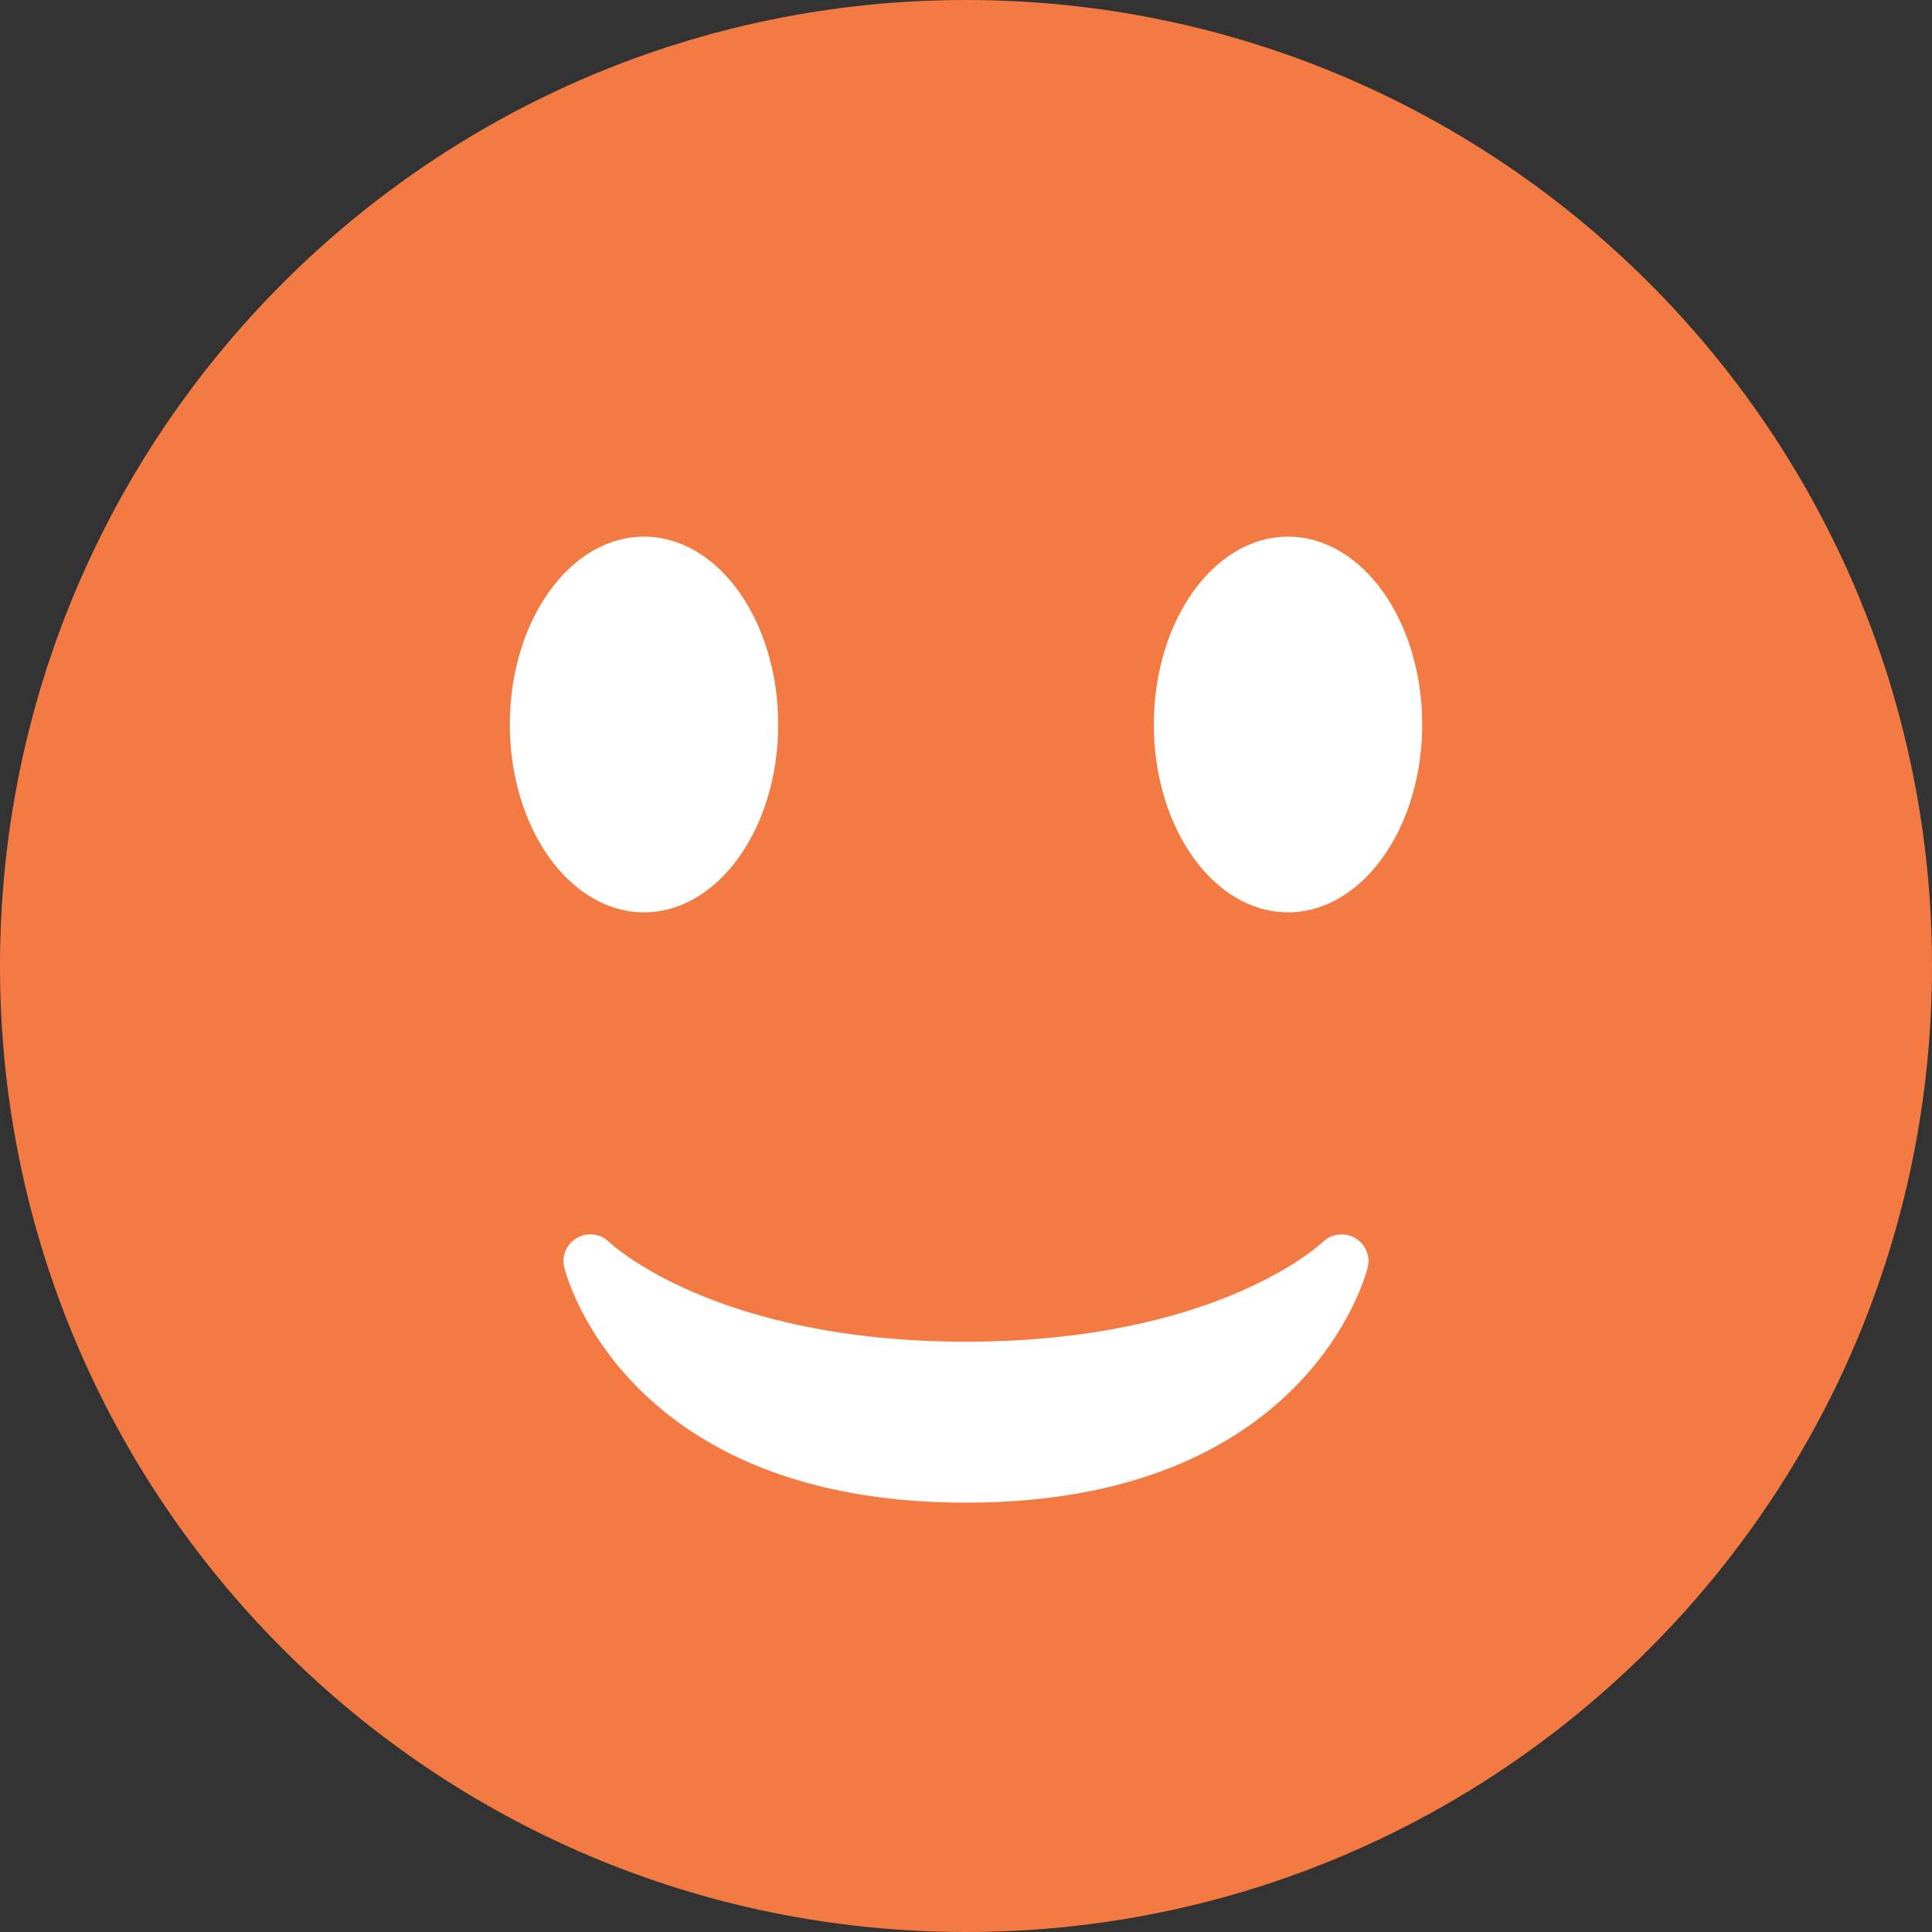
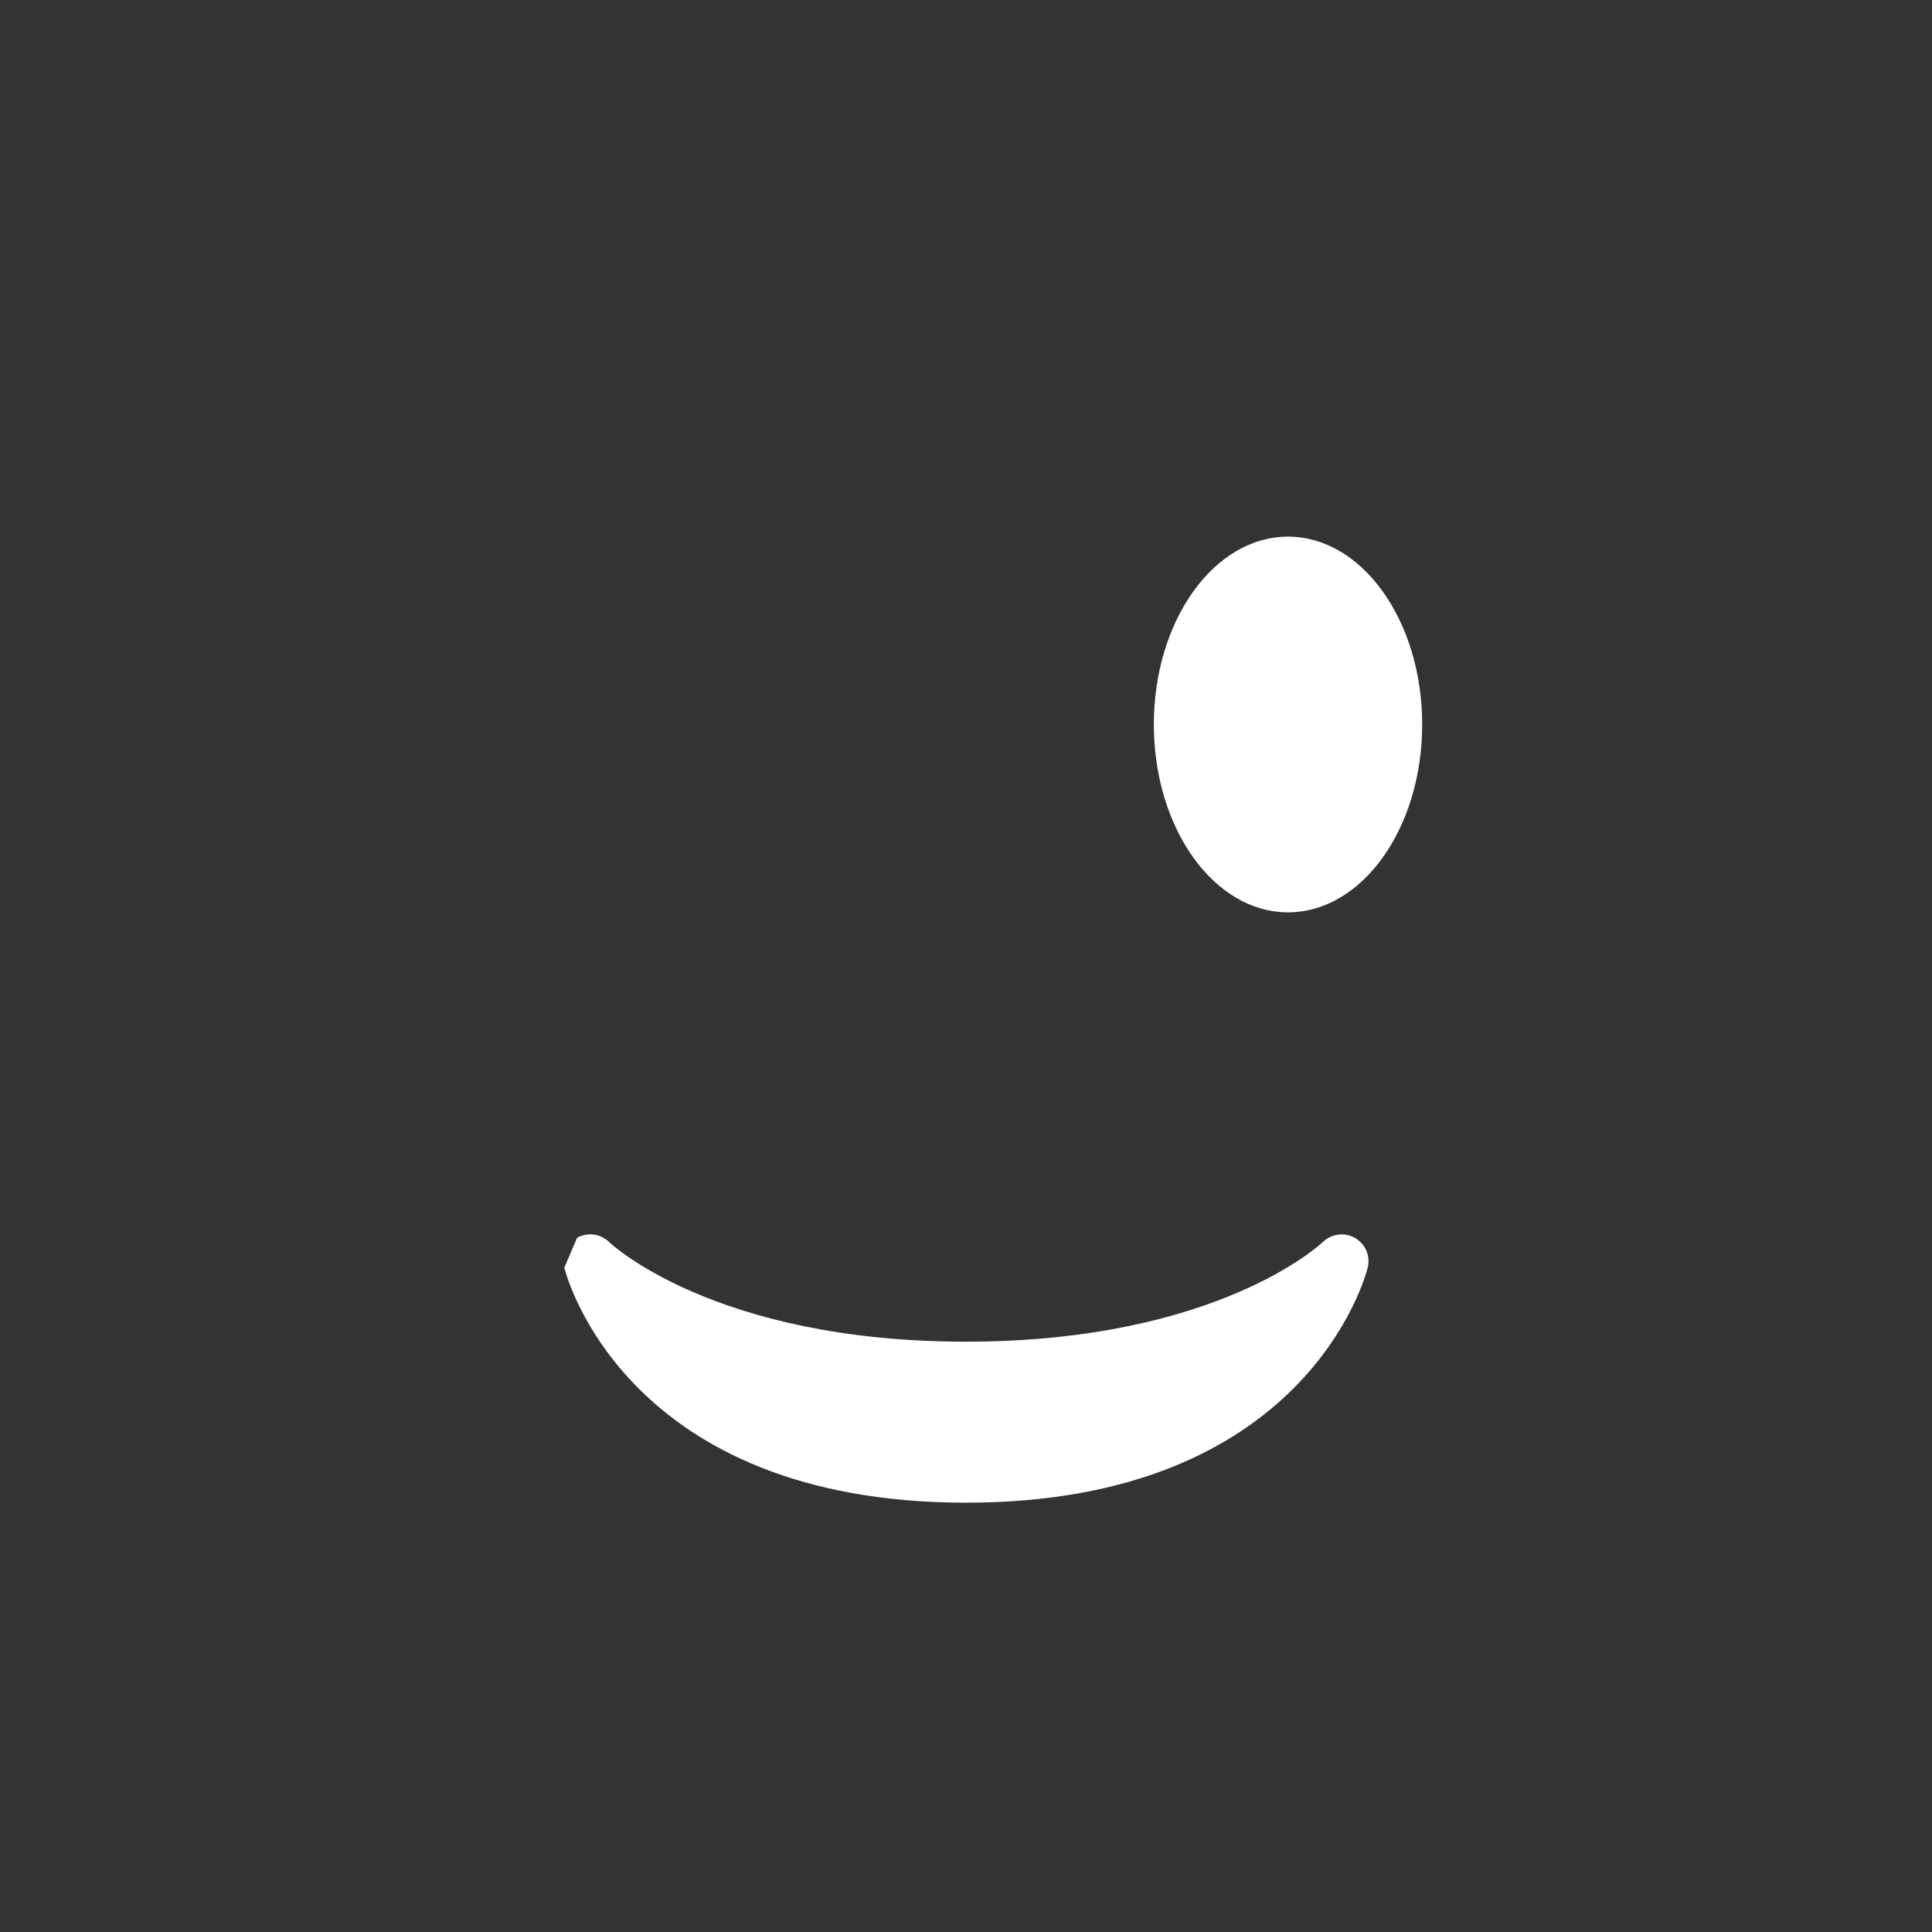
<svg xmlns="http://www.w3.org/2000/svg" width="60" height="60" viewBox="0 0 60 60" fill="none">
  <rect x="0" y="0" width="60" height="60" fill="#333333" stroke="none" />
-   <path d="M30 60C46.569 60 60 46.569 60 30C60 13.431 46.569 0 30 0C13.431 0 0 13.431 0 30C0 46.569 13.431 60 30 60Z" fill="#F47A44" />
-   <path d="M17.525 39.368C17.6 39.667 19.471 46.667 30 46.667C40.53 46.667 42.4 39.667 42.475 39.368C42.566 39.007 42.403 38.632 42.08 38.445C41.755 38.26 41.348 38.315 41.08 38.573C41.048 38.605 37.823 41.667 30 41.667C22.177 41.667 18.95 38.605 18.92 38.575C18.76 38.417 18.547 38.333 18.333 38.333C18.193 38.333 18.052 38.368 17.923 38.44C17.596 38.627 17.433 39.005 17.525 39.368Z" fill="white" />
-   <path d="M20 28.333C22.301 28.333 24.167 25.721 24.167 22.5C24.167 19.278 22.301 16.666 20 16.666C17.699 16.666 15.833 19.278 15.833 22.5C15.833 25.721 17.699 28.333 20 28.333Z" fill="white" />
+   <path d="M17.525 39.368C17.6 39.667 19.471 46.667 30 46.667C40.53 46.667 42.4 39.667 42.475 39.368C42.566 39.007 42.403 38.632 42.08 38.445C41.755 38.26 41.348 38.315 41.08 38.573C41.048 38.605 37.823 41.667 30 41.667C22.177 41.667 18.95 38.605 18.92 38.575C18.76 38.417 18.547 38.333 18.333 38.333C18.193 38.333 18.052 38.368 17.923 38.44Z" fill="white" />
  <path d="M40 28.333C42.301 28.333 44.167 25.721 44.167 22.5C44.167 19.278 42.301 16.666 40 16.666C37.699 16.666 35.834 19.278 35.834 22.5C35.834 25.721 37.699 28.333 40 28.333Z" fill="white" />
</svg>